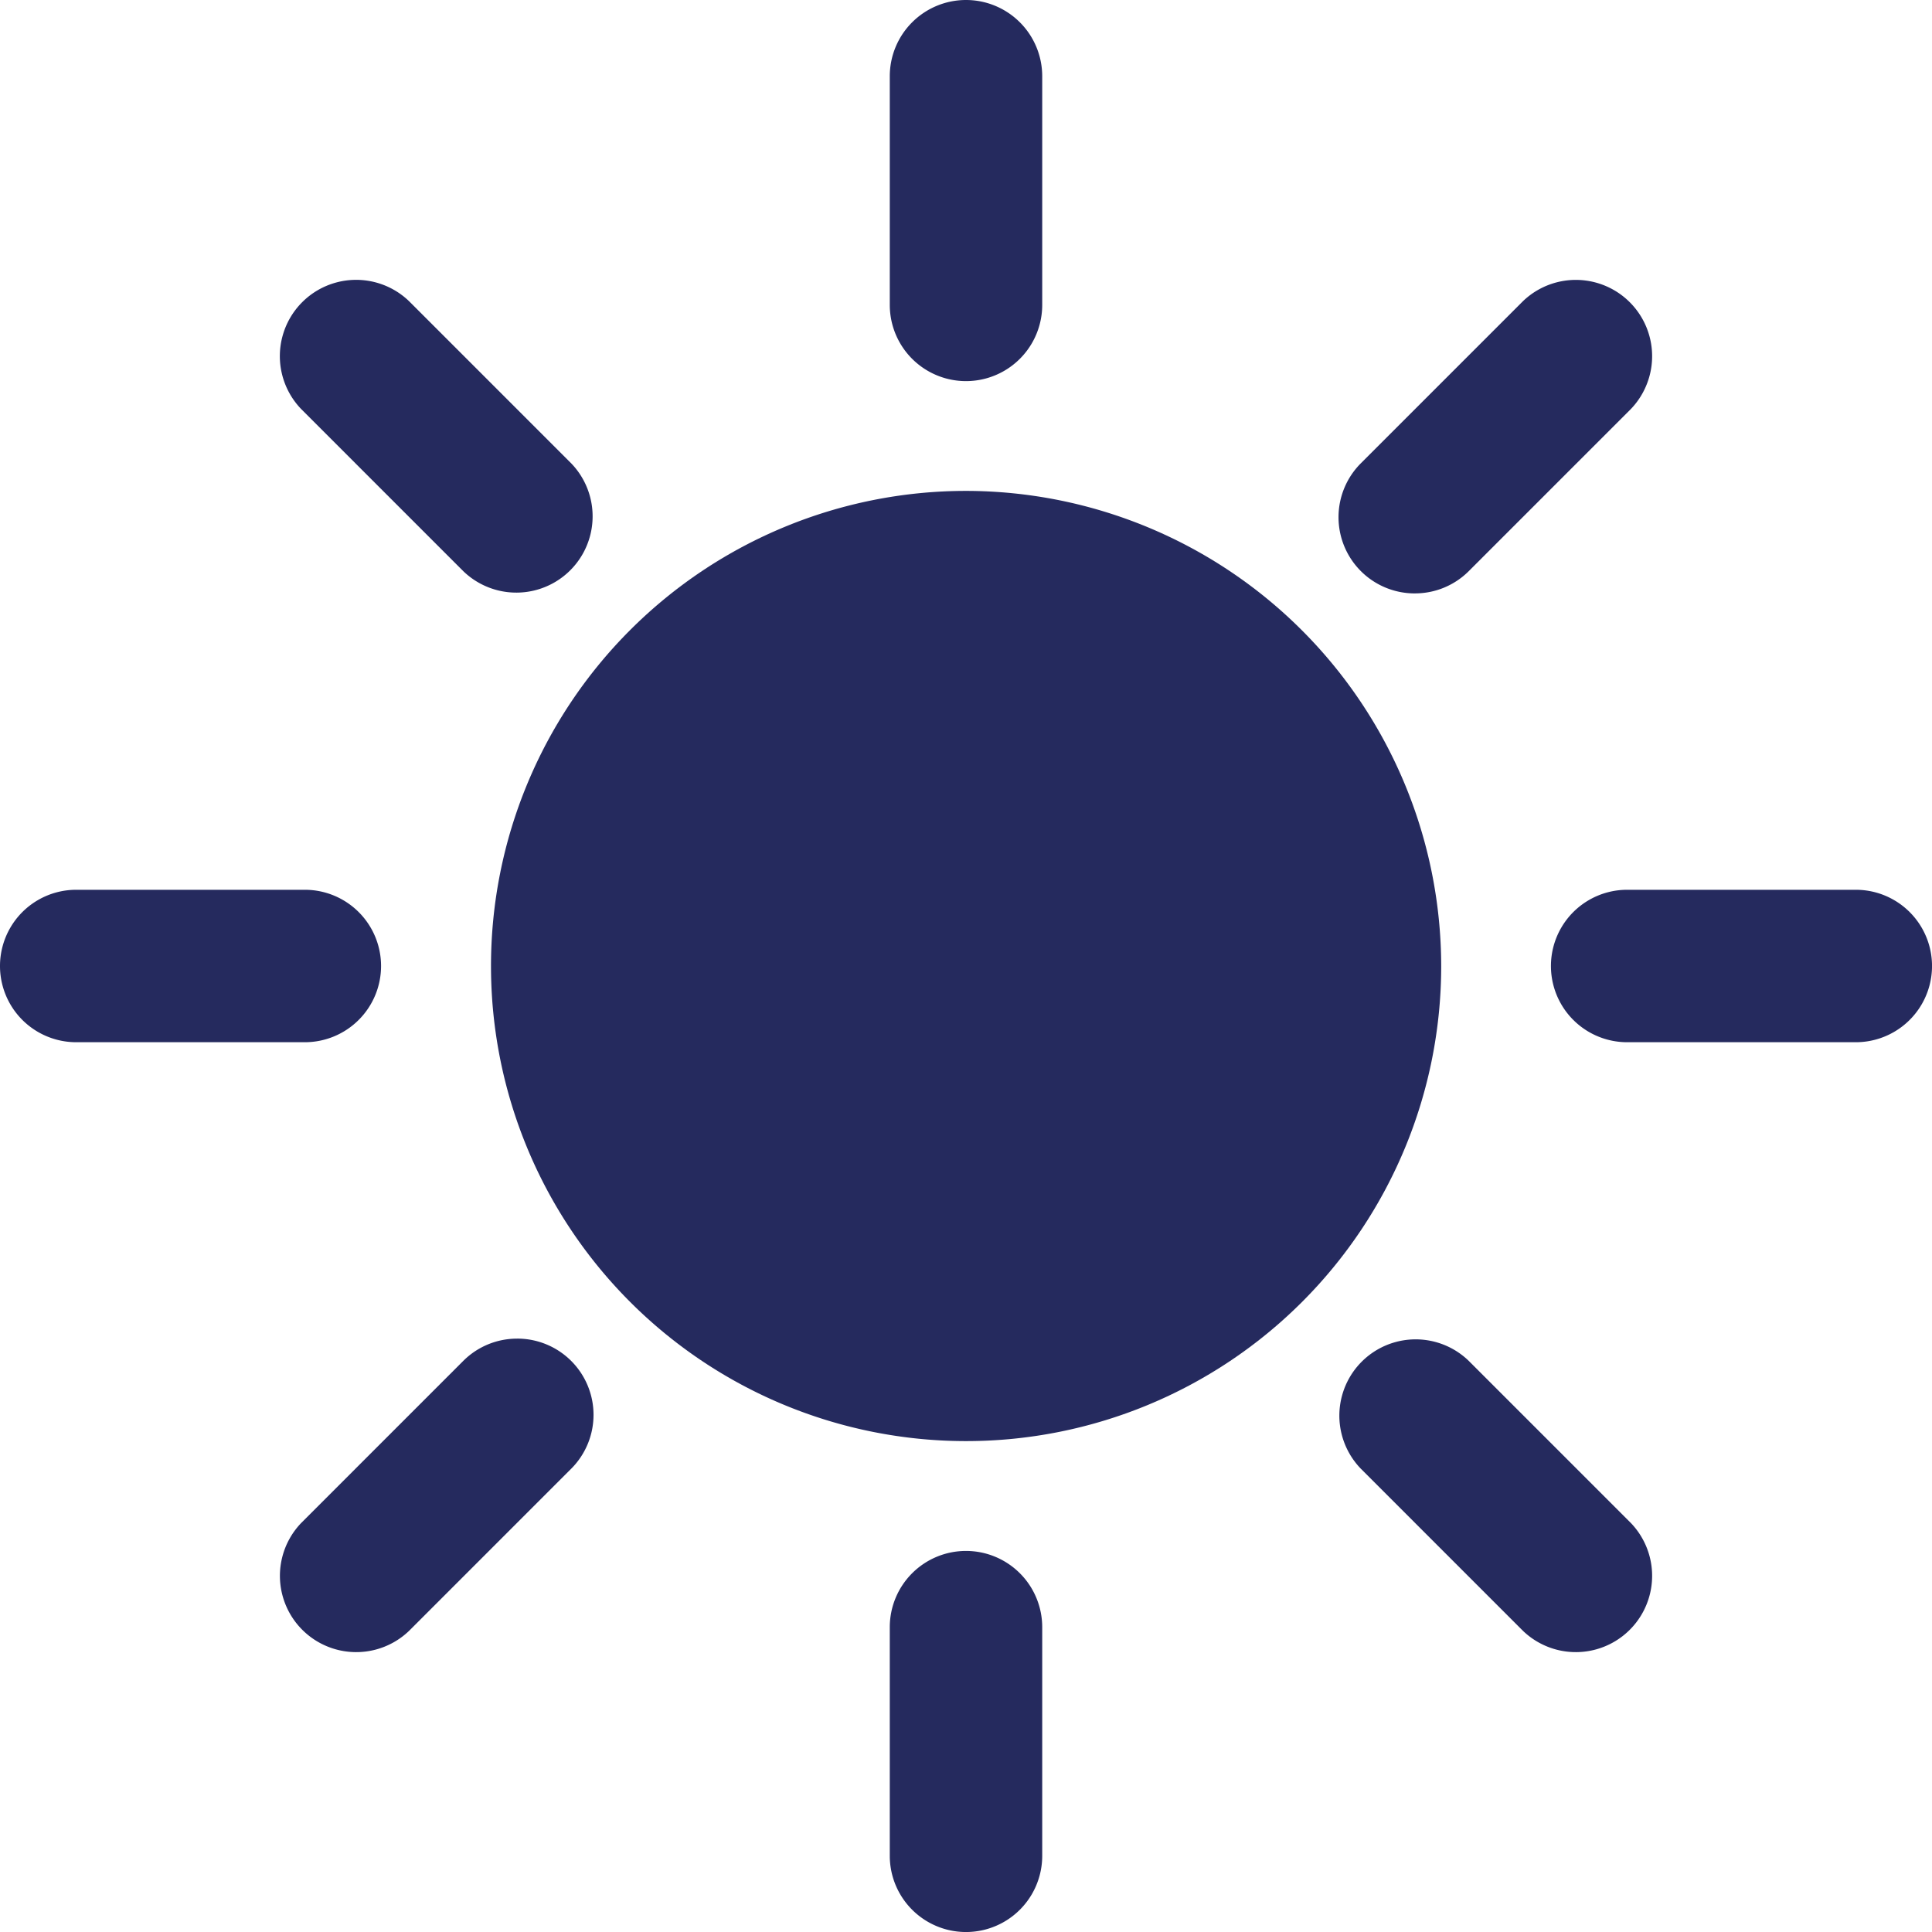
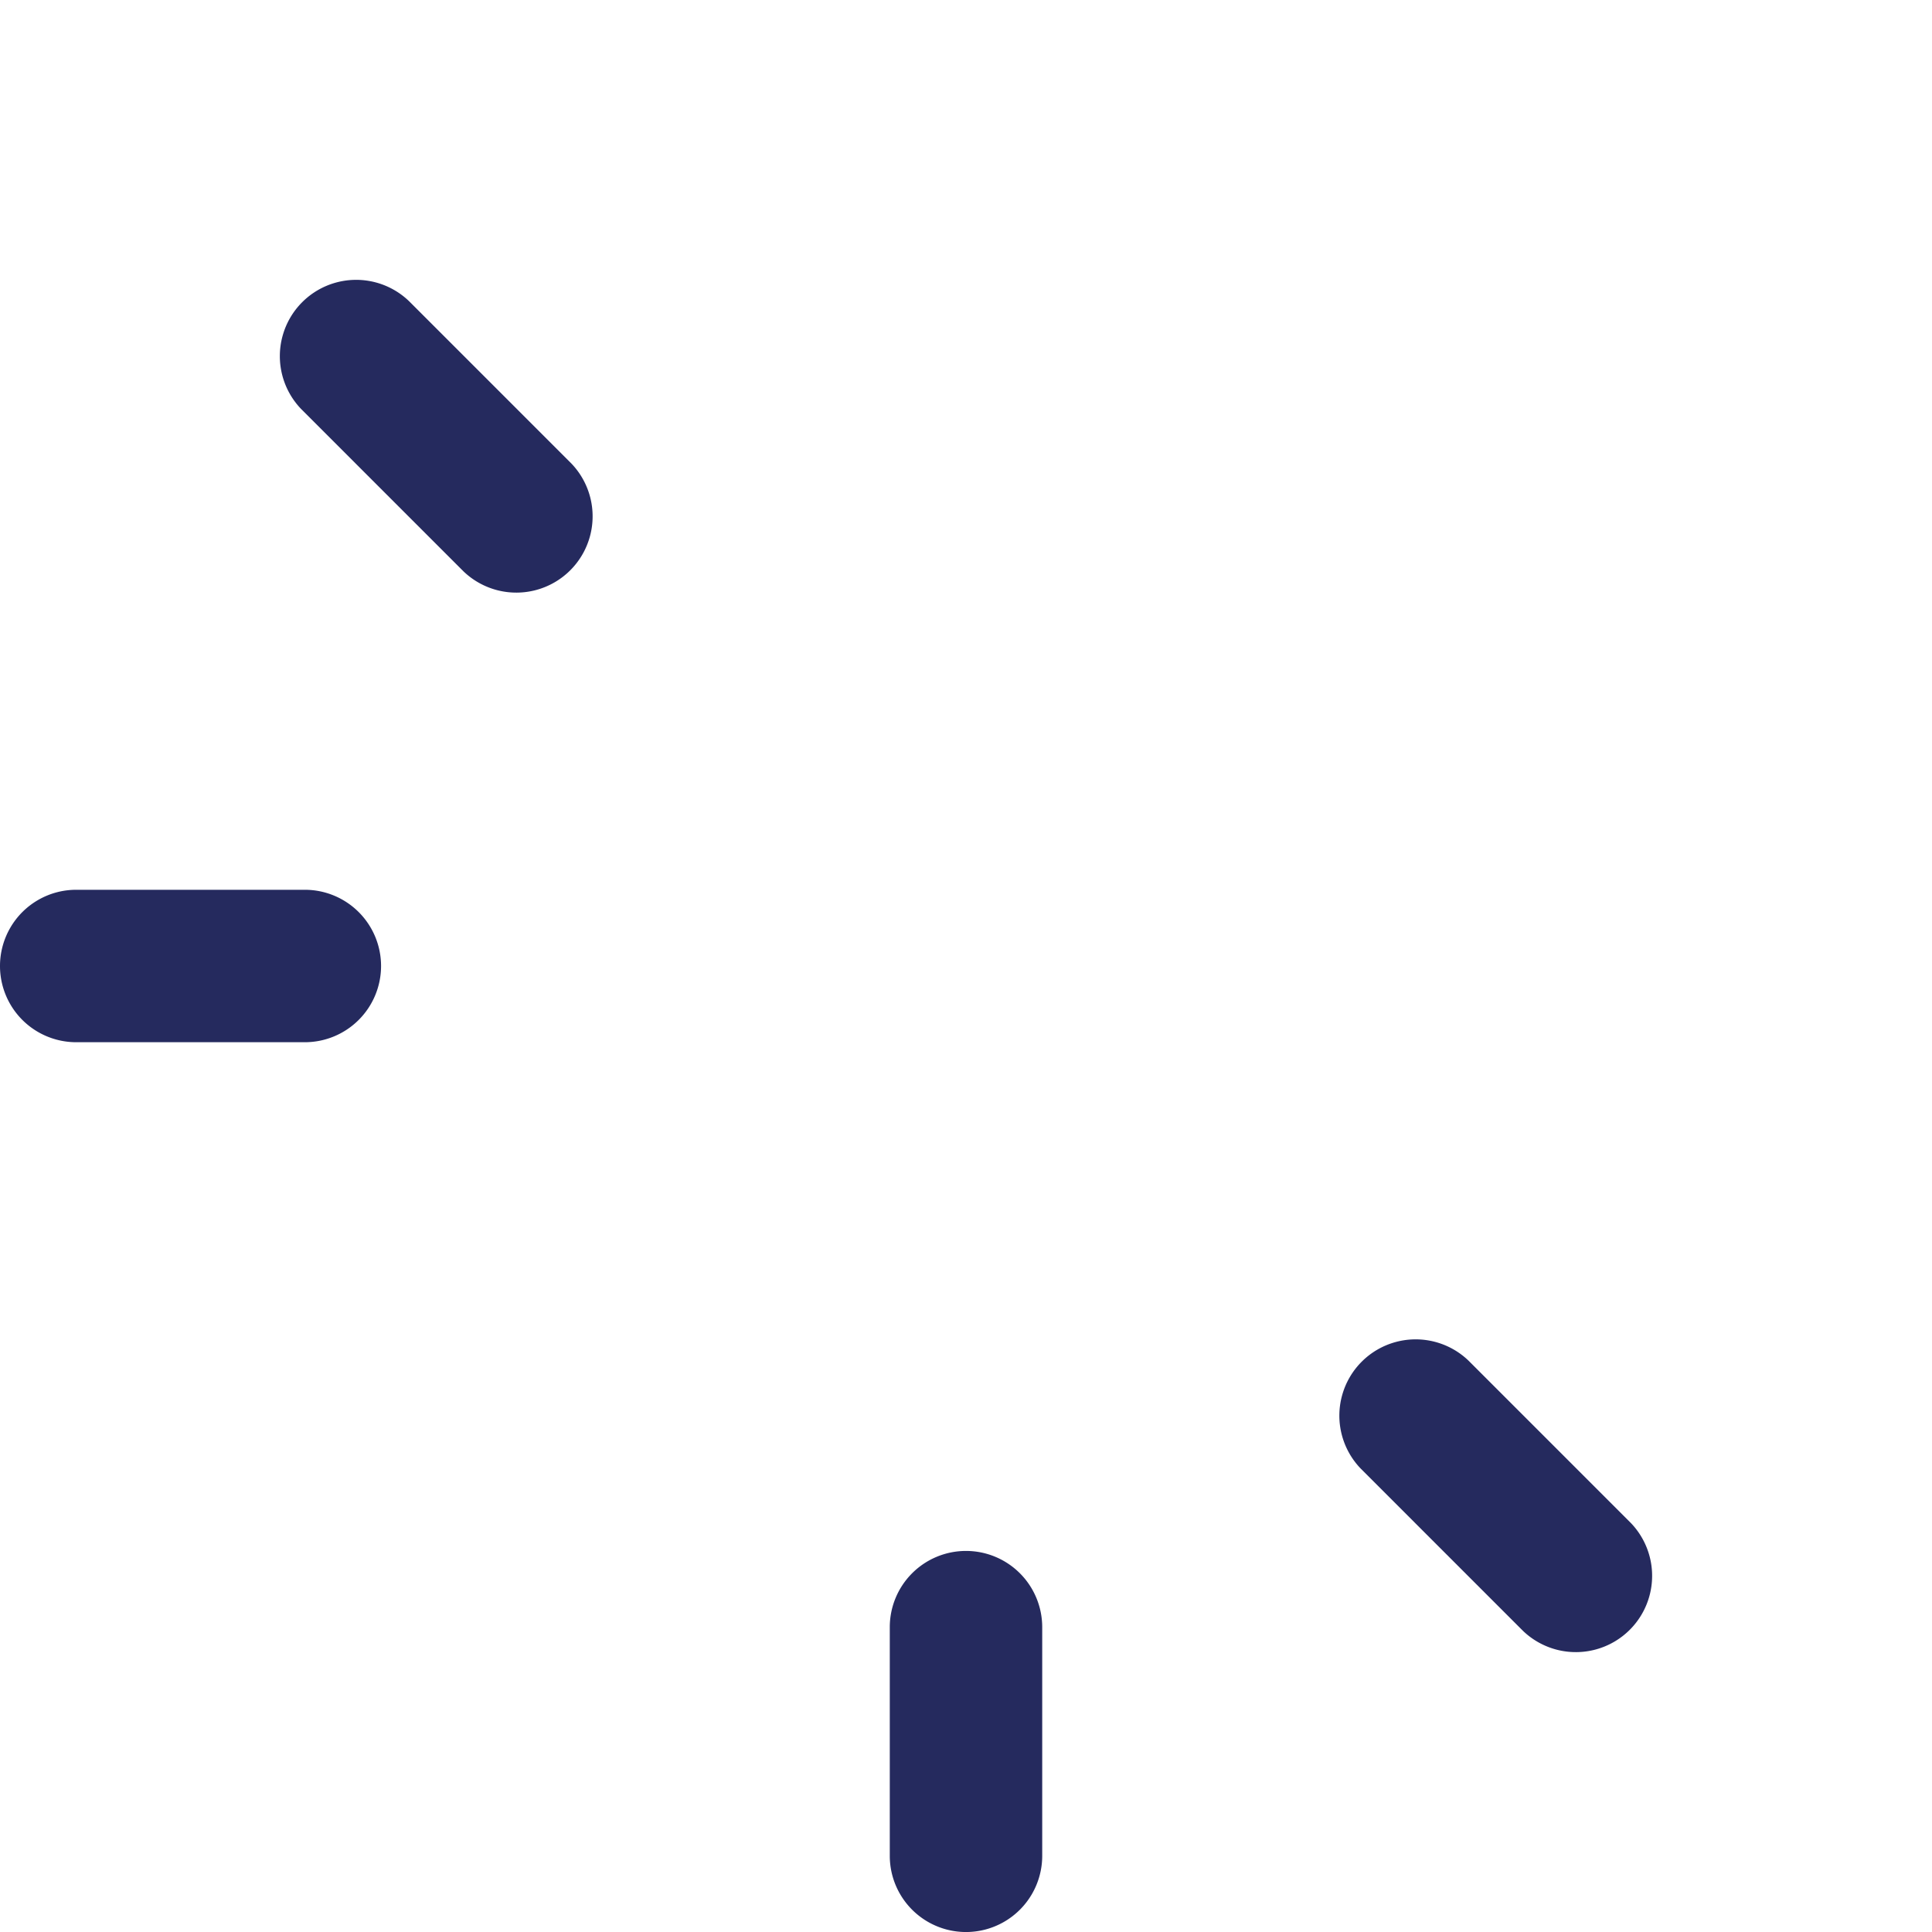
<svg xmlns="http://www.w3.org/2000/svg" width="80" height="80" viewBox="0 0 80 80">
  <g id="Icon_ionic-ios-sunny" data-name="Icon ionic-ios-sunny" transform="translate(-3.375 -3.375)">
    <g id="グループ_7" data-name="グループ 7" transform="translate(3.375 3.375)">
      <path id="パス_28" data-name="パス 28" d="M20.073,27.211a3.157,3.157,0,0,0-3.156,3.156v9.468a3.156,3.156,0,0,0,6.312,0V30.367A3.157,3.157,0,0,0,20.073,27.211Z" transform="translate(19.927 37.01)" fill="#252a5e" />
-       <path id="パス_29" data-name="パス 29" d="M20.073,3.375a3.157,3.157,0,0,0-3.156,3.156V16a3.156,3.156,0,0,0,6.312,0V6.531A3.157,3.157,0,0,0,20.073,3.375Z" transform="translate(19.927 -3.375)" fill="#252a5e" />
      <path id="パス_30" data-name="パス 30" d="M19.154,20.073A3.157,3.157,0,0,0,16,16.917H6.531a3.156,3.156,0,0,0,0,6.312H16A3.157,3.157,0,0,0,19.154,20.073Z" transform="translate(-3.375 19.927)" fill="#252a5e" />
-       <path id="パス_31" data-name="パス 31" d="M39.834,16.917H30.367a3.156,3.156,0,0,0,0,6.312h9.468a3.156,3.156,0,1,0,0-6.312Z" transform="translate(37.01 19.927)" fill="#252a5e" />
-       <path id="パス_32" data-name="パス 32" d="M17.2,24.195a3.147,3.147,0,0,0-2.234.922l-6.7,6.7a3.159,3.159,0,0,0,4.467,4.467l6.7-6.7a3.156,3.156,0,0,0-2.234-5.39Z" transform="translate(4.217 31.235)" fill="#252a5e" />
-       <path id="パス_33" data-name="パス 33" d="M27.35,20.354a3.147,3.147,0,0,0,2.234-.922l6.7-6.7a3.159,3.159,0,0,0-4.467-4.467l-6.7,6.7a3.156,3.156,0,0,0,2.234,5.39Z" transform="translate(31.235 4.217)" fill="#252a5e" />
      <path id="パス_34" data-name="パス 34" d="M12.73,8.263A3.159,3.159,0,0,0,8.263,12.73l6.7,6.7a3.159,3.159,0,0,0,4.467-4.467Z" transform="translate(4.217 4.217)" fill="#252a5e" />
      <path id="パス_35" data-name="パス 35" d="M29.584,25.117a3.159,3.159,0,0,0-4.467,4.467l6.7,6.7a3.159,3.159,0,0,0,4.467-4.467Z" transform="translate(31.235 31.235)" fill="#252a5e" />
    </g>
-     <path id="パス_36" data-name="パス 36" d="M30.923,11.25A19.673,19.673,0,1,0,50.6,30.923,19.7,19.7,0,0,0,30.923,11.25Z" transform="translate(12.452 12.452)" fill="#252a5e" />
  </g>
</svg>